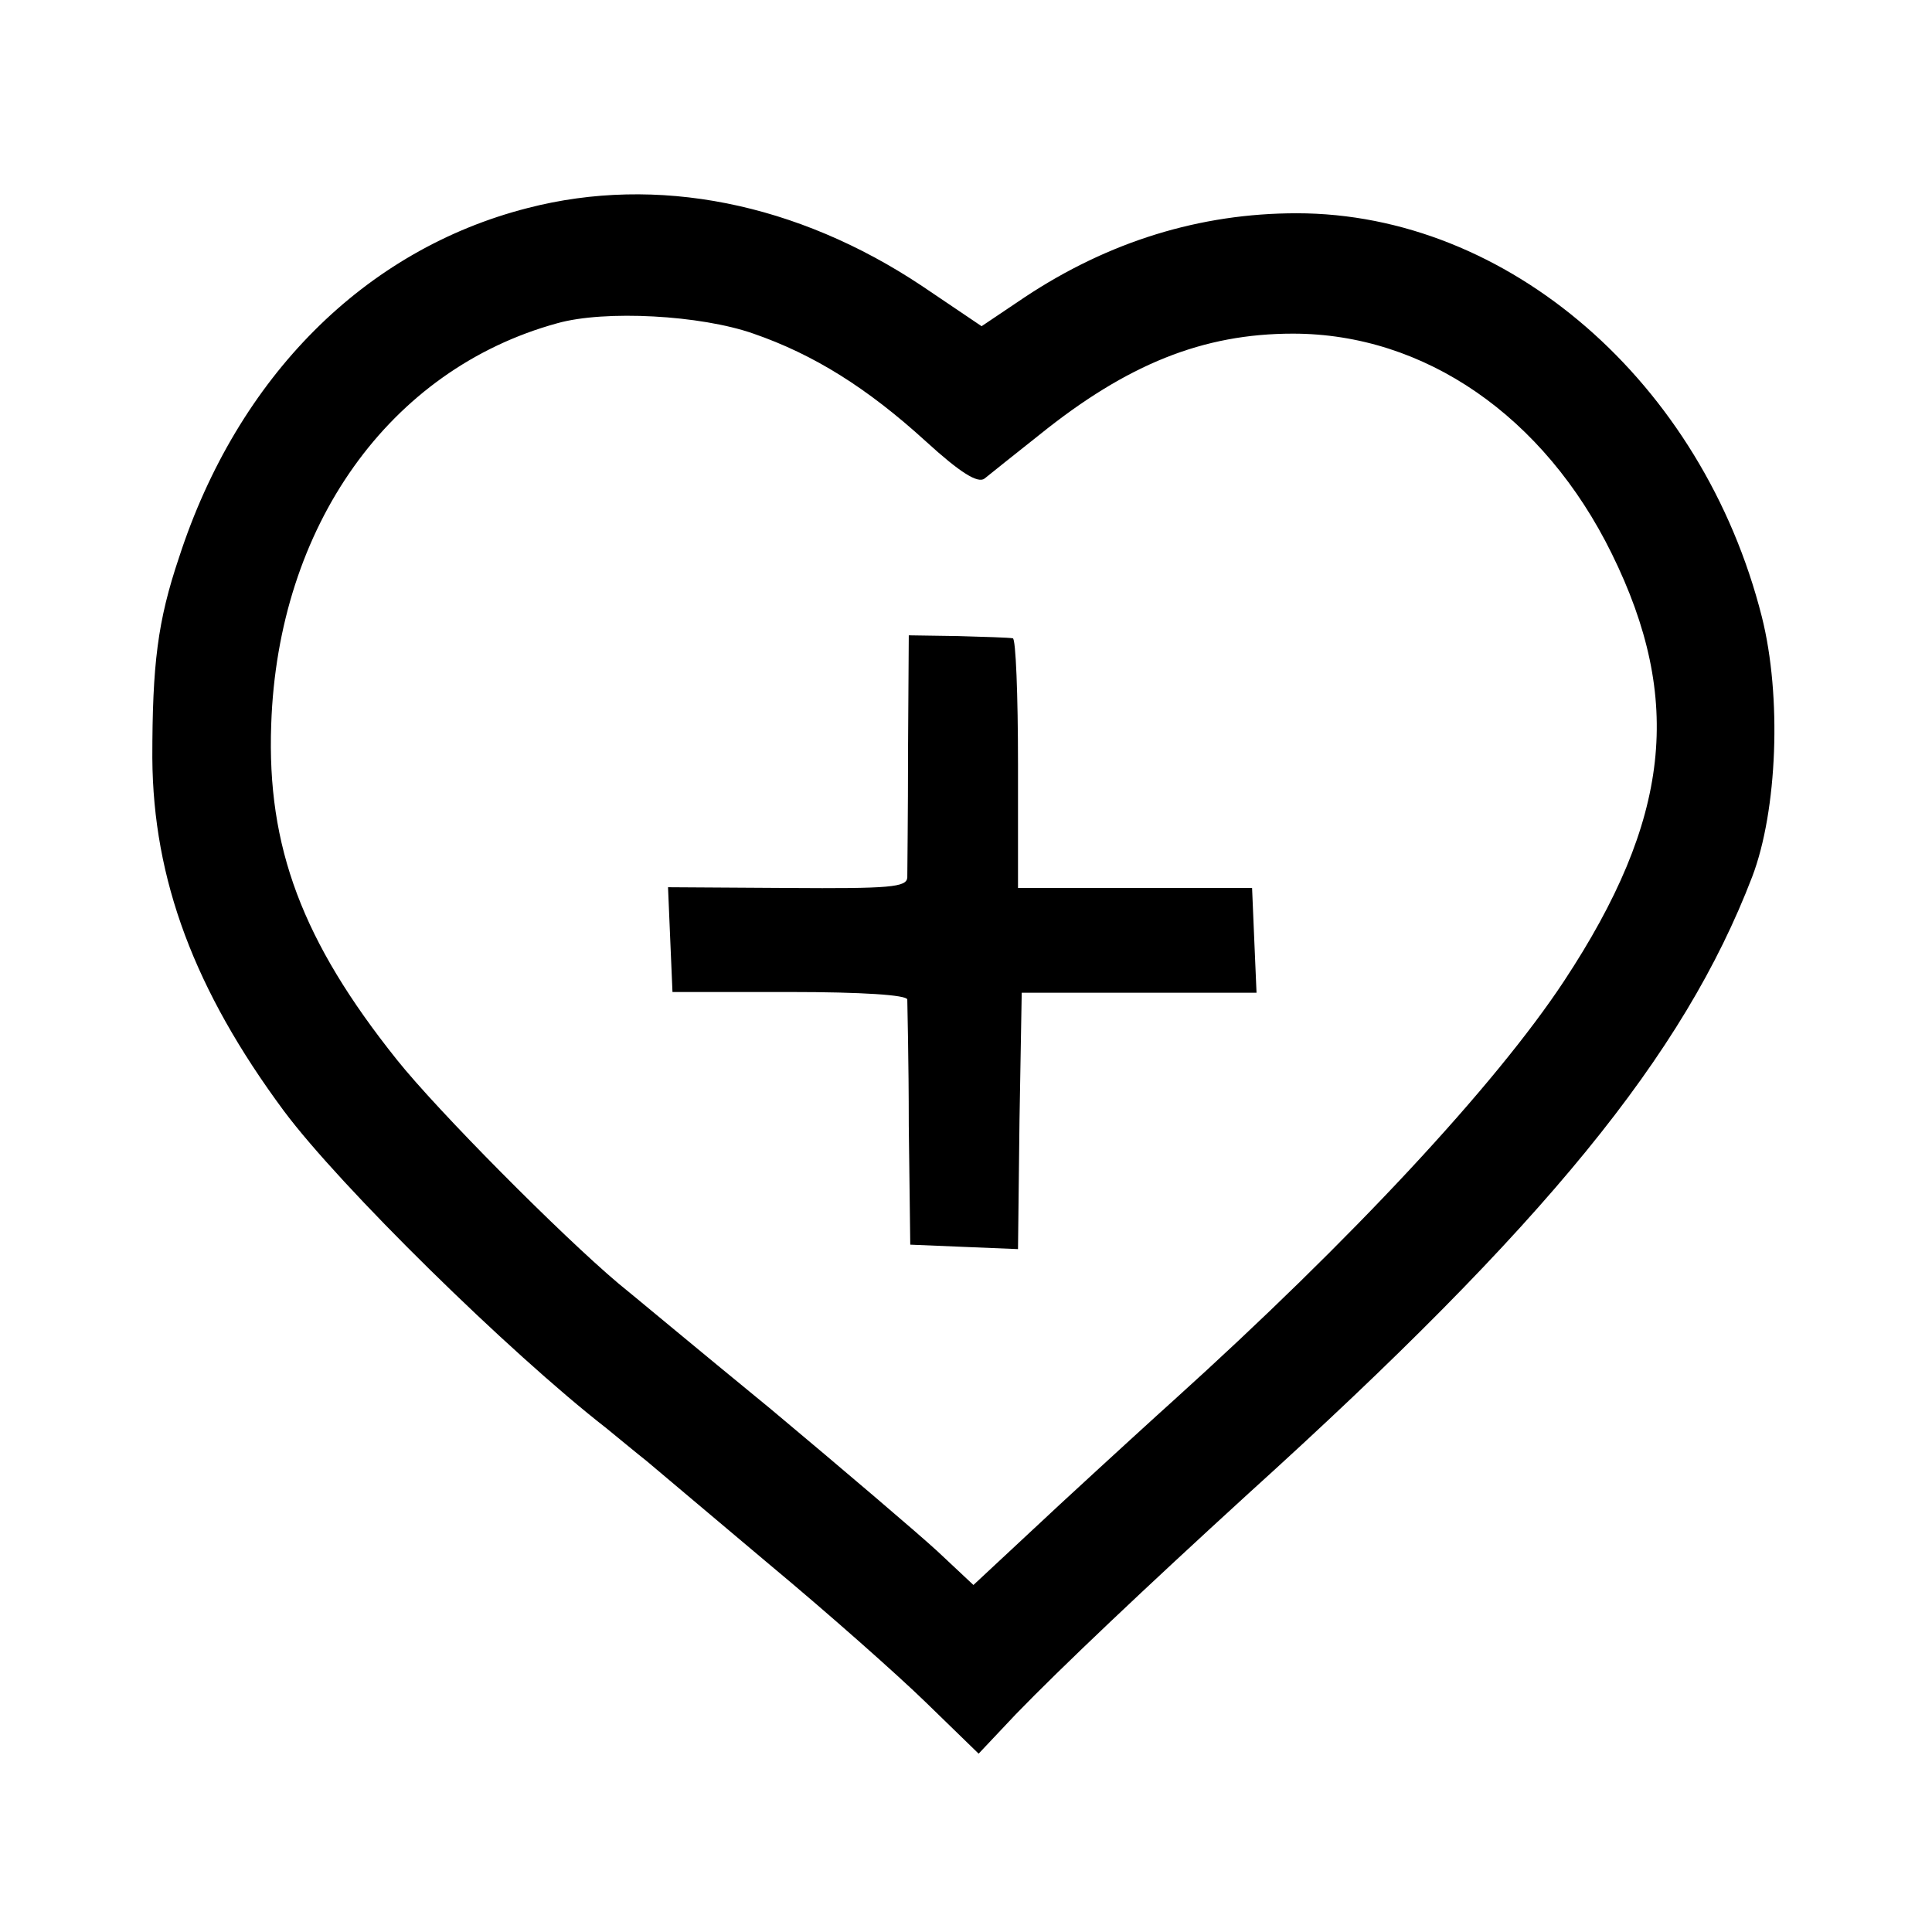
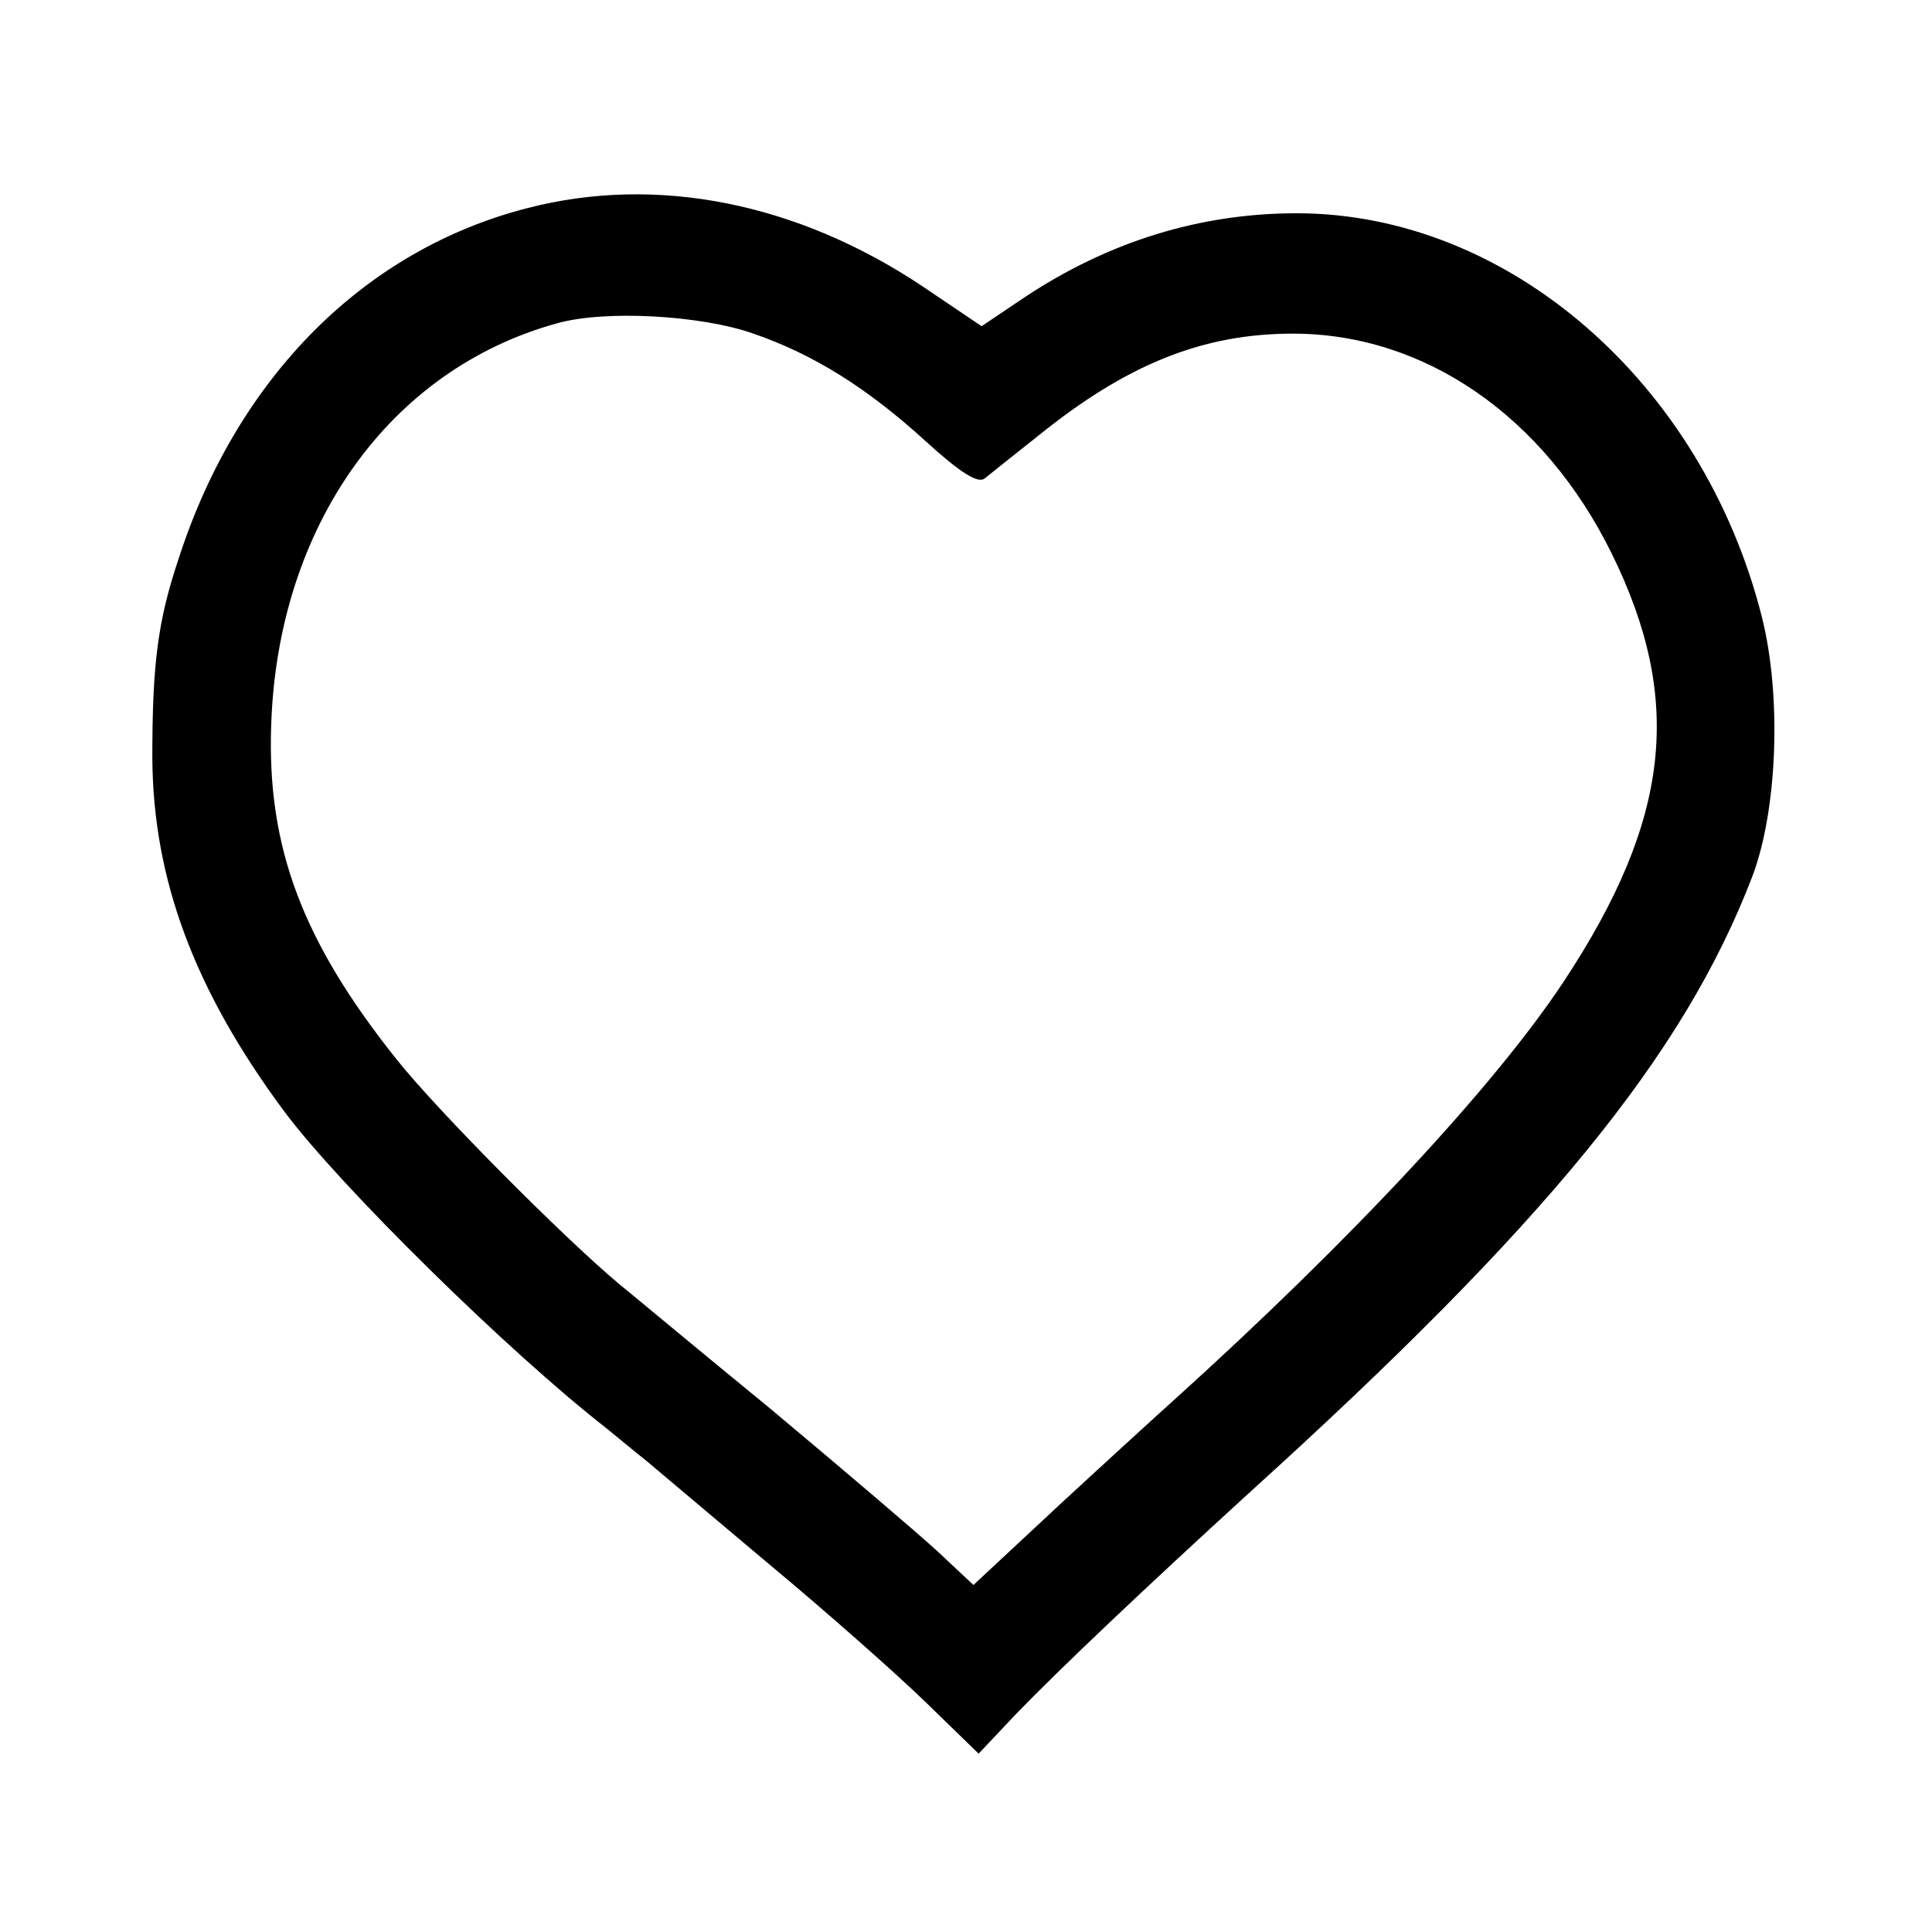
<svg xmlns="http://www.w3.org/2000/svg" version="1.0" width="260pt" height="260pt" viewBox="0 0 260 260" preserveAspectRatio="xMidYMid meet">
  <g transform="translate(0,260) scale(0.1,-0.1)" fill="#000000" stroke="none">
-     <path d="M710 2320 c-219 -56 -390 -227 -469 -470 -29 -86 -36 -144 -36 -270 1 -164 57 -313 177 -475 76 -102 303 -325 434 -427 16 -13 40 -33 54 -44 14 -12 88 -74 165 -139 77 -64 172 -148 211 -186 l71 -69 50 53 c61 63 174 170 313 297 400 362 586 590 678 830 34 89 40 243 13 350 -80 316 -342 543 -626 543 -130 0 -253 -38 -366 -113 l-58 -39 -80 54 c-168 112 -357 150 -531 105z m304 -169 c81 -28 153 -73 232 -145 46 -42 70 -57 79 -50 6 5 40 32 74 59 118 95 220 136 341 136 177 0 338 -111 429 -296 97 -197 79 -358 -64 -575 -93 -141 -287 -349 -525 -564 -19 -17 -88 -80 -153 -140 l-117 -109 -48 45 c-26 24 -127 110 -225 192 -99 81 -190 157 -205 169 -77 65 -243 232 -298 301 -127 159 -175 286 -169 451 9 267 159 478 385 540 64 18 193 11 264 -14z" />
-     <path d="M1222 1590 c0 -85 -1 -162 -1 -171 -1 -13 -23 -15 -161 -14 l-161 1 3 -71 3 -70 158 0 c97 0 157 -4 158 -10 0 -5 2 -82 2 -170 l2 -160 72 -3 73 -3 2 173 3 172 158 0 158 0 -3 70 -3 71 -157 0 -158 0 0 167 c0 93 -3 169 -7 169 -5 1 -38 2 -74 3 l-66 1 -1 -155z" />
+     <path d="M710 2320 c-219 -56 -390 -227 -469 -470 -29 -86 -36 -144 -36 -270 1 -164 57 -313 177 -475 76 -102 303 -325 434 -427 16 -13 40 -33 54 -44 14 -12 88 -74 165 -139 77 -64 172 -148 211 -186 l71 -69 50 53 c61 63 174 170 313 297 400 362 586 590 678 830 34 89 40 243 13 350 -80 316 -342 543 -626 543 -130 0 -253 -38 -366 -113 l-58 -39 -80 54 c-168 112 -357 150 -531 105z m304 -169 c81 -28 153 -73 232 -145 46 -42 70 -57 79 -50 6 5 40 32 74 59 118 95 220 136 341 136 177 0 338 -111 429 -296 97 -197 79 -358 -64 -575 -93 -141 -287 -349 -525 -564 -19 -17 -88 -80 -153 -140 l-117 -109 -48 45 c-26 24 -127 110 -225 192 -99 81 -190 157 -205 169 -77 65 -243 232 -298 301 -127 159 -175 286 -169 451 9 267 159 478 385 540 64 18 193 11 264 -14" />
  </g>
</svg>